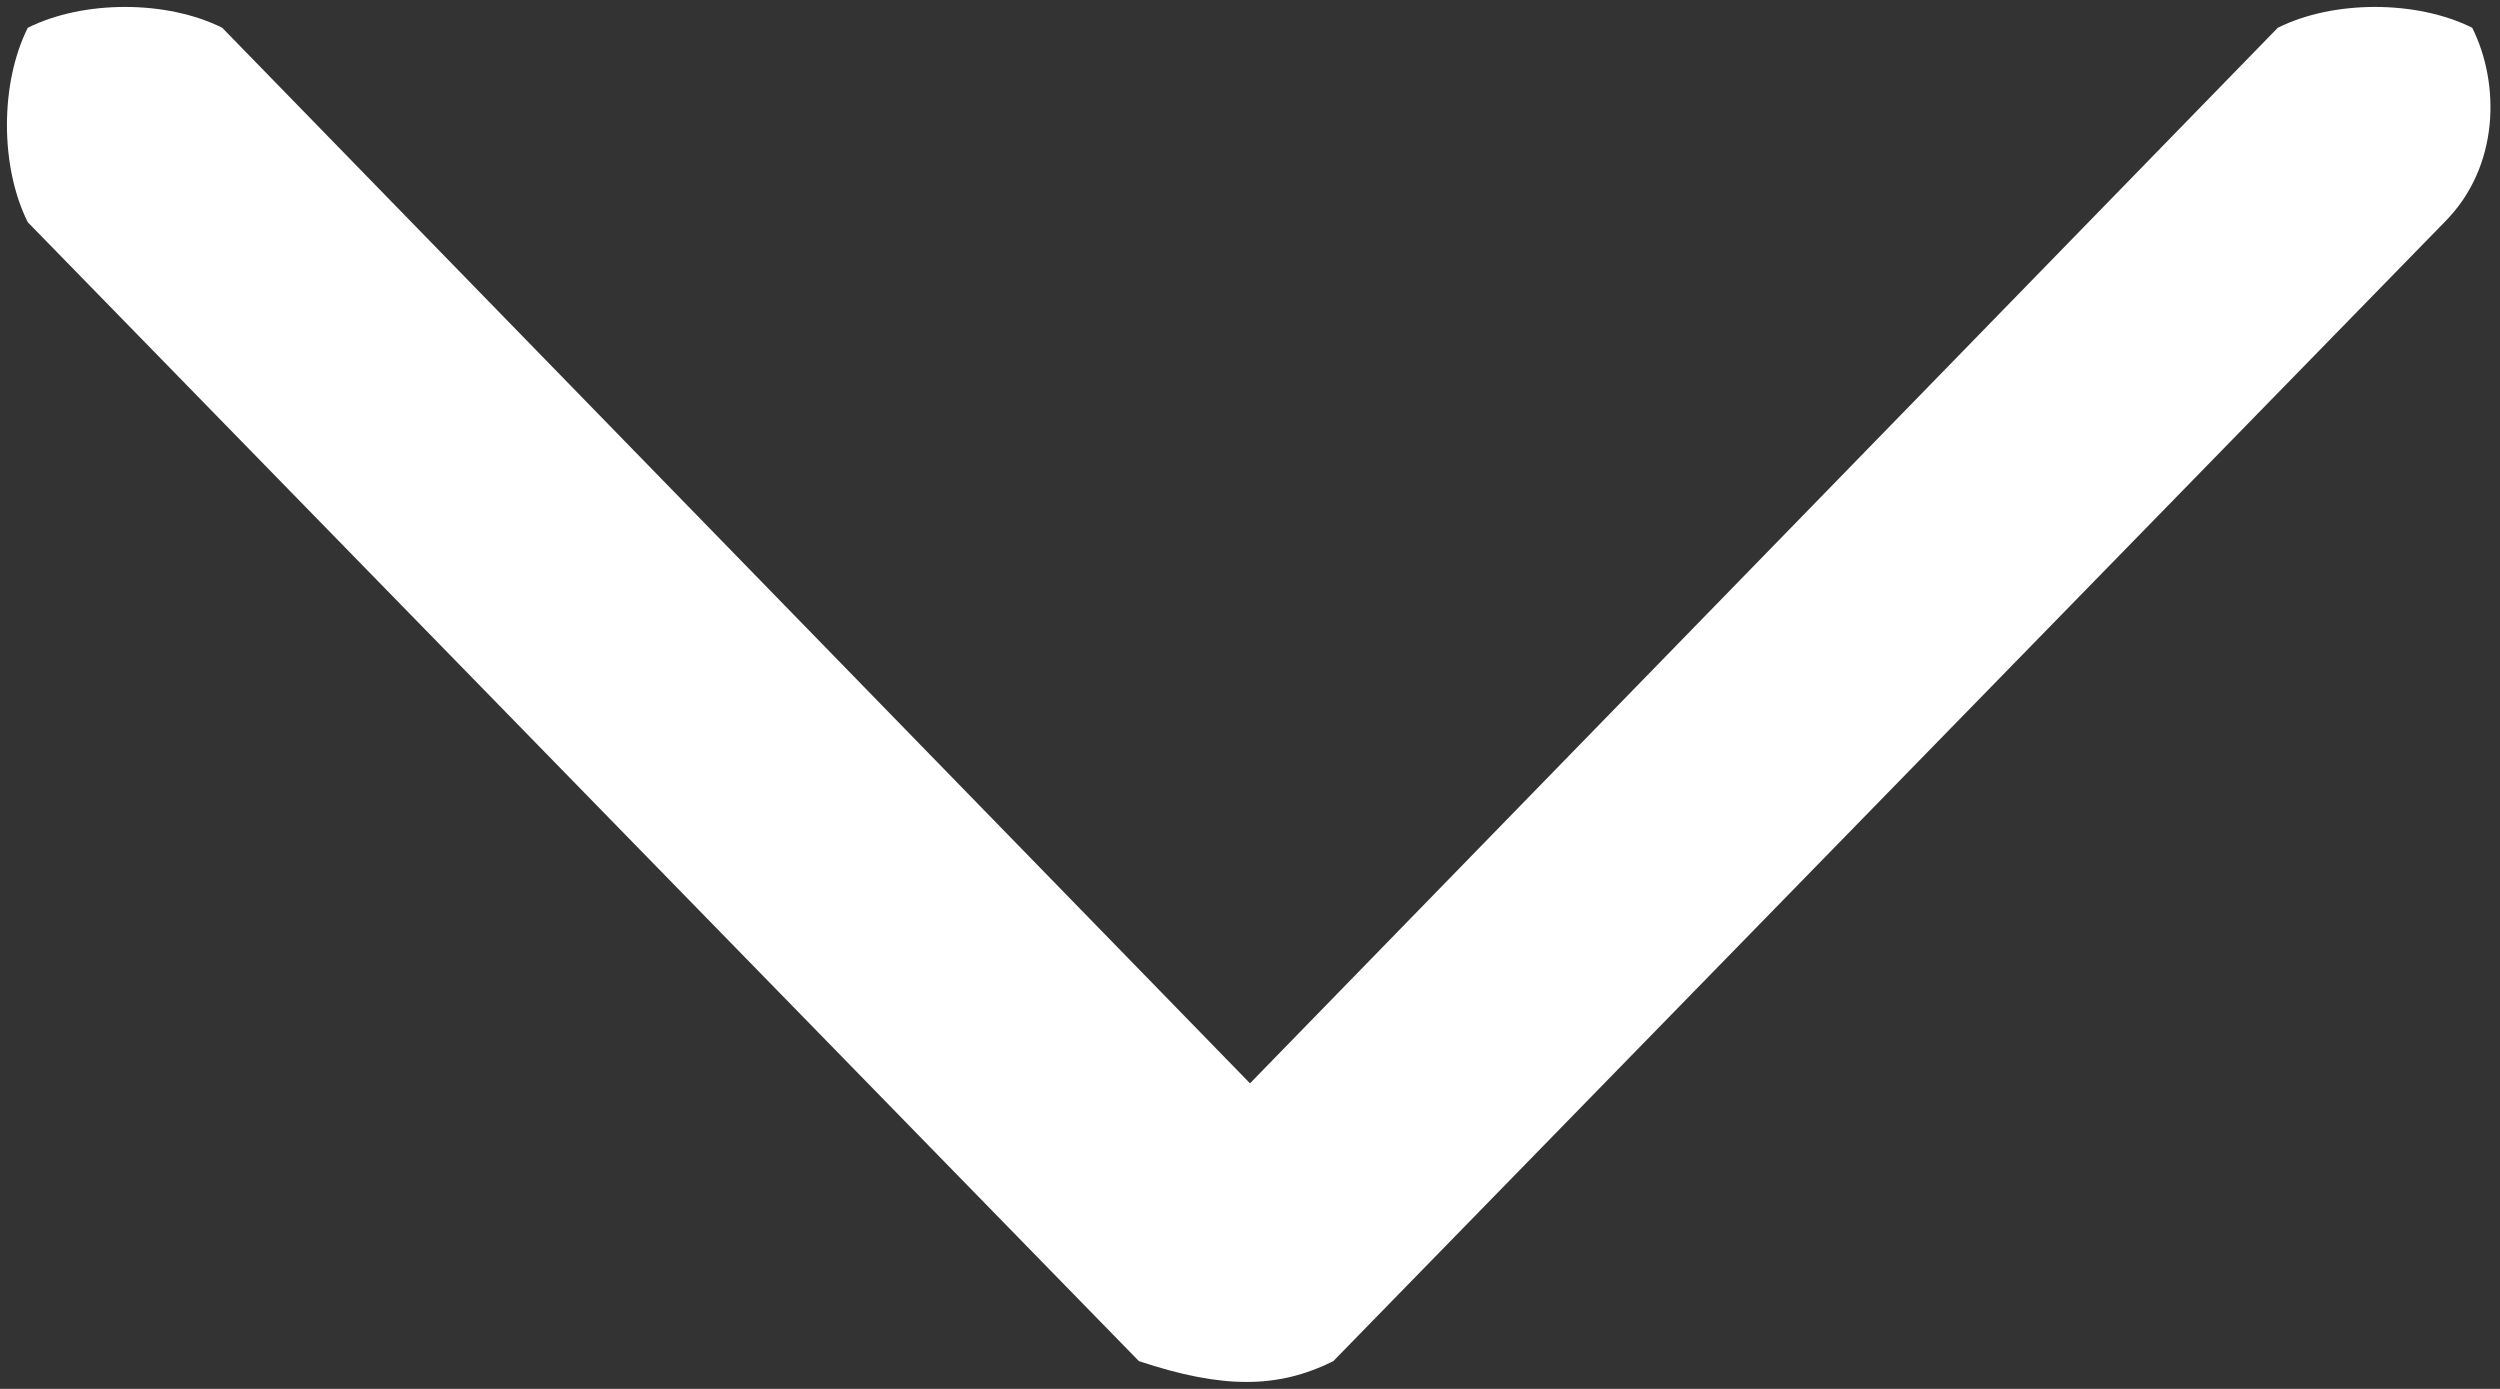
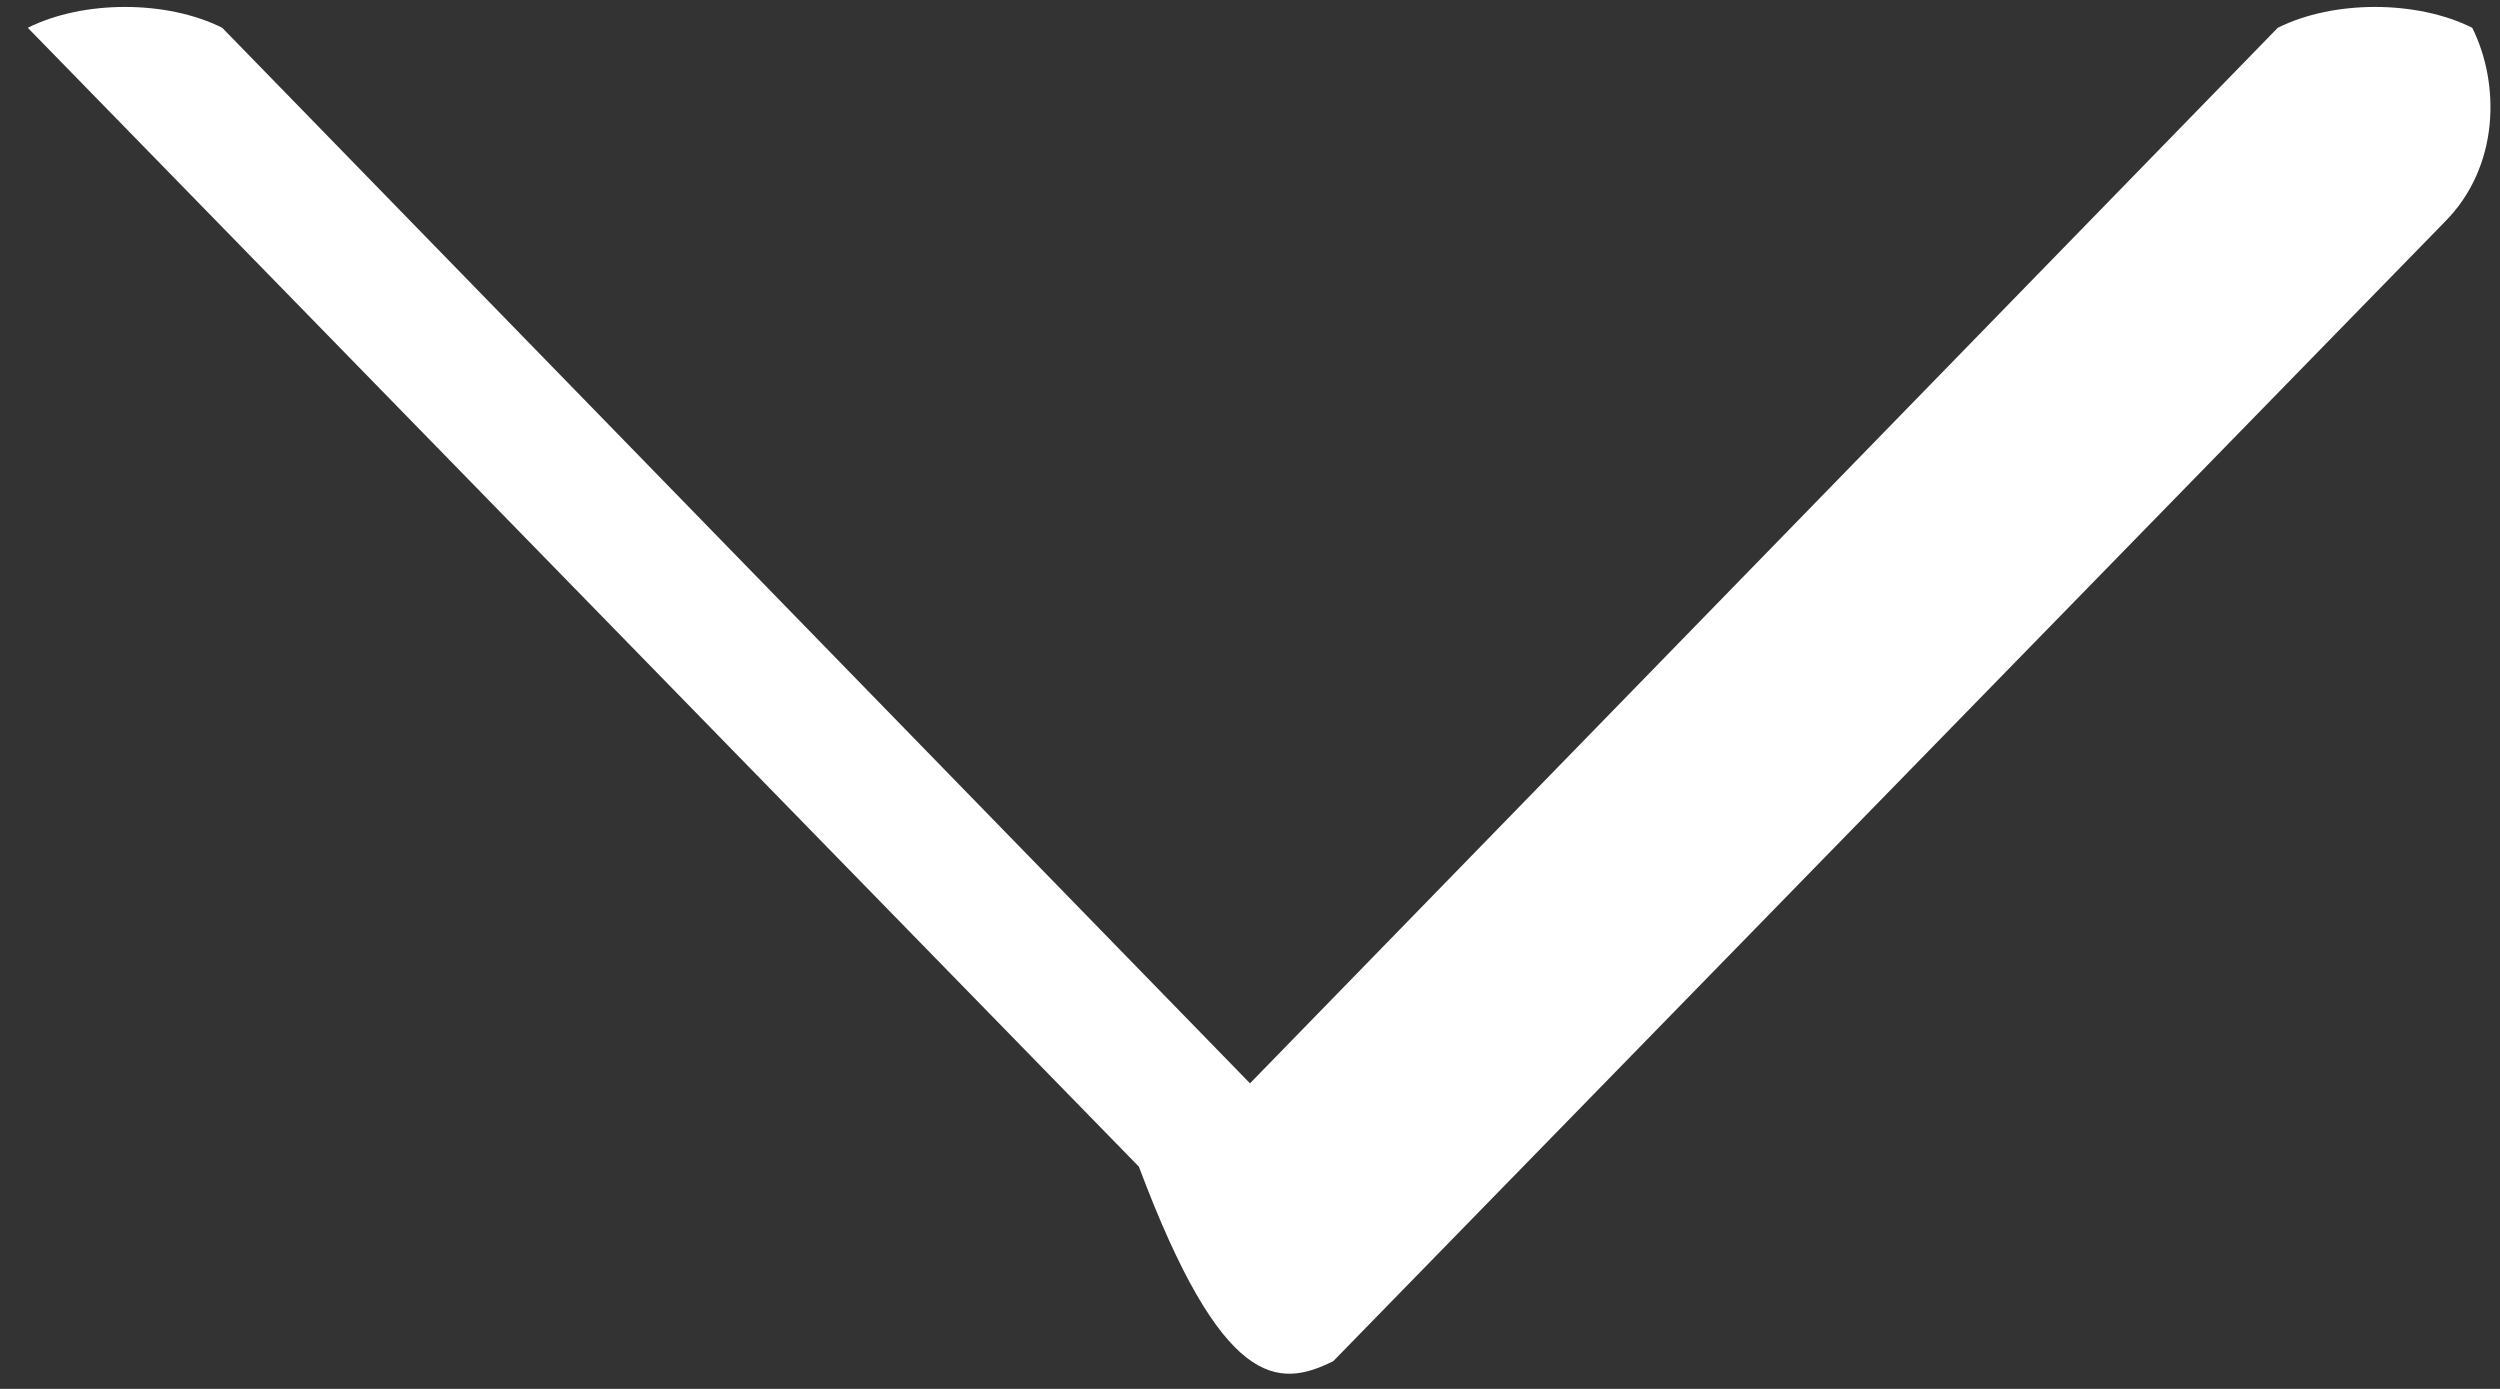
<svg xmlns="http://www.w3.org/2000/svg" version="1.1" id="Capa_1" x="0px" y="0px" viewBox="0 0 9 5" style="enable-background:new 0 0 9 5;" xml:space="preserve">
  <rect x="0" y="0" width="9" height="5" fill="#333333" stroke="none" />
  <style type="text/css">
	.st0{fill:#FFFFFF;}
</style>
  <g>
-     <path id="Expand_More" class="st0" d="M8.2,0.1L4.5,3.9L0.8,0.1C0.6,0,0.3,0,0.1,0.1C0,0.3,0,0.6,0.1,0.8l4,4.1l0,0l0,0   C4.4,5,4.6,5,4.8,4.9l4-4.1C9,0.6,9,0.3,8.9,0.1C8.7,0,8.4,0,8.2,0.1z" />
+     <path id="Expand_More" class="st0" d="M8.2,0.1L4.5,3.9L0.8,0.1C0.6,0,0.3,0,0.1,0.1l4,4.1l0,0l0,0   C4.4,5,4.6,5,4.8,4.9l4-4.1C9,0.6,9,0.3,8.9,0.1C8.7,0,8.4,0,8.2,0.1z" />
  </g>
</svg>